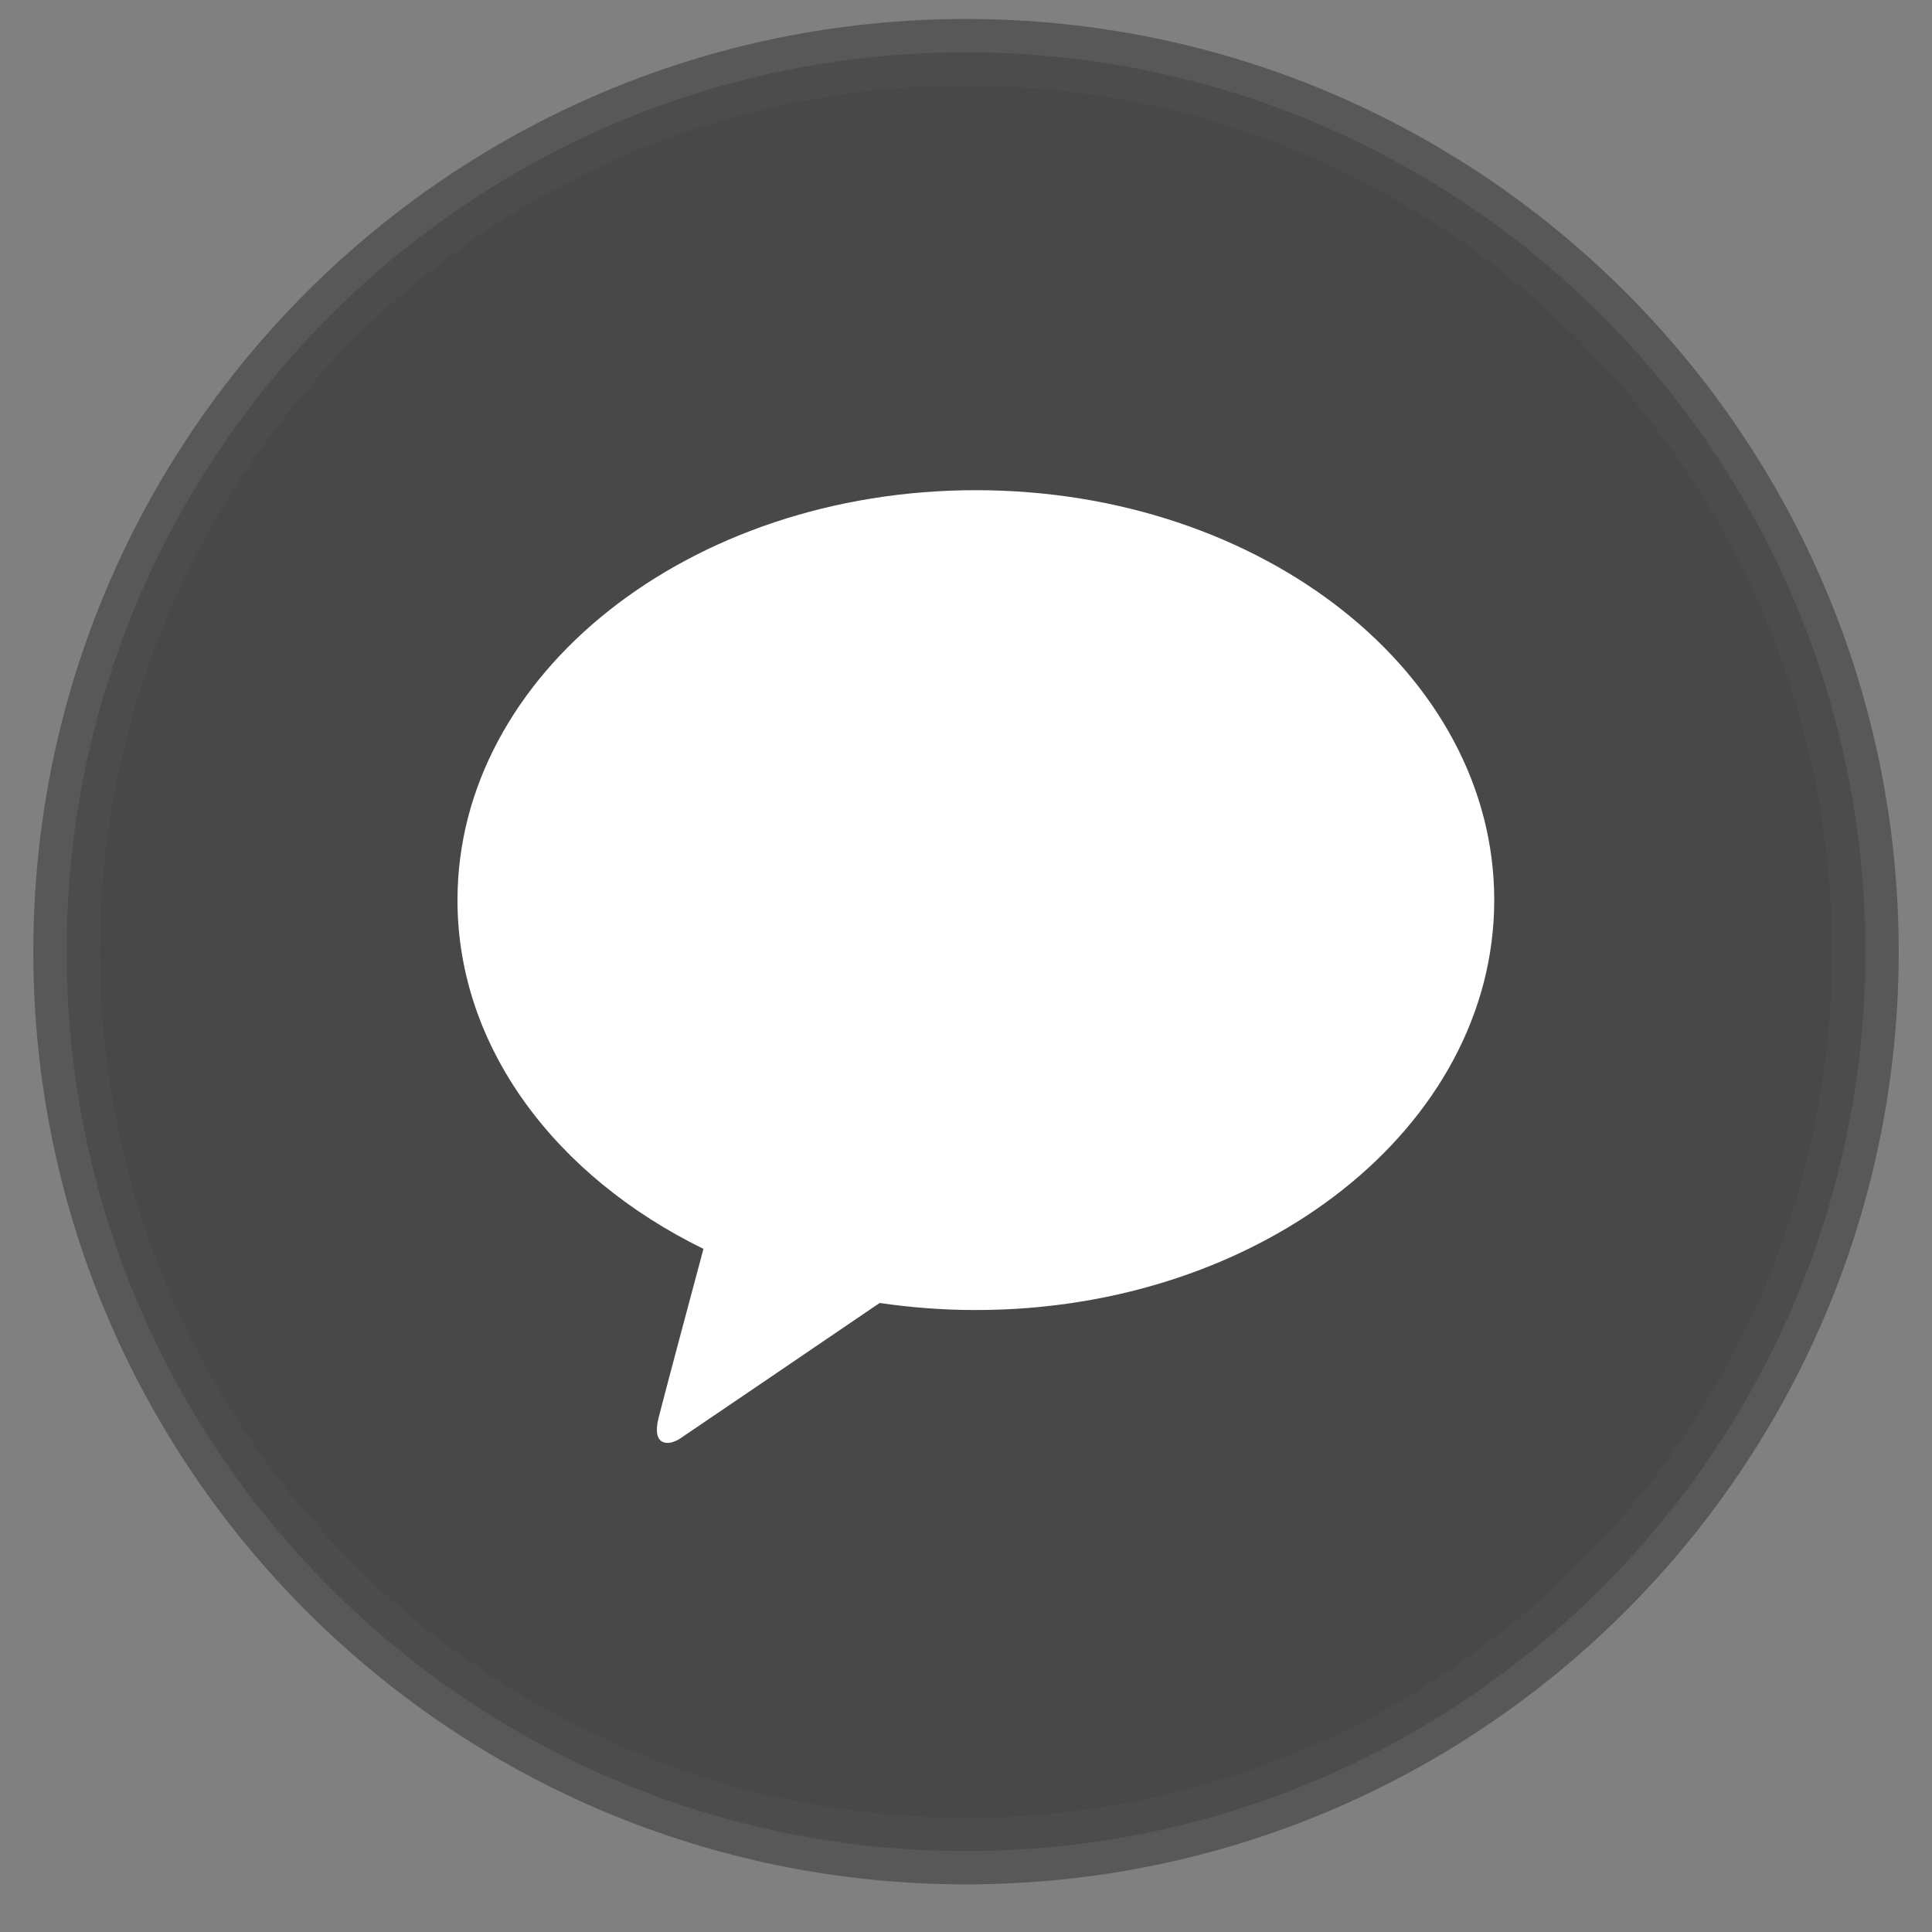
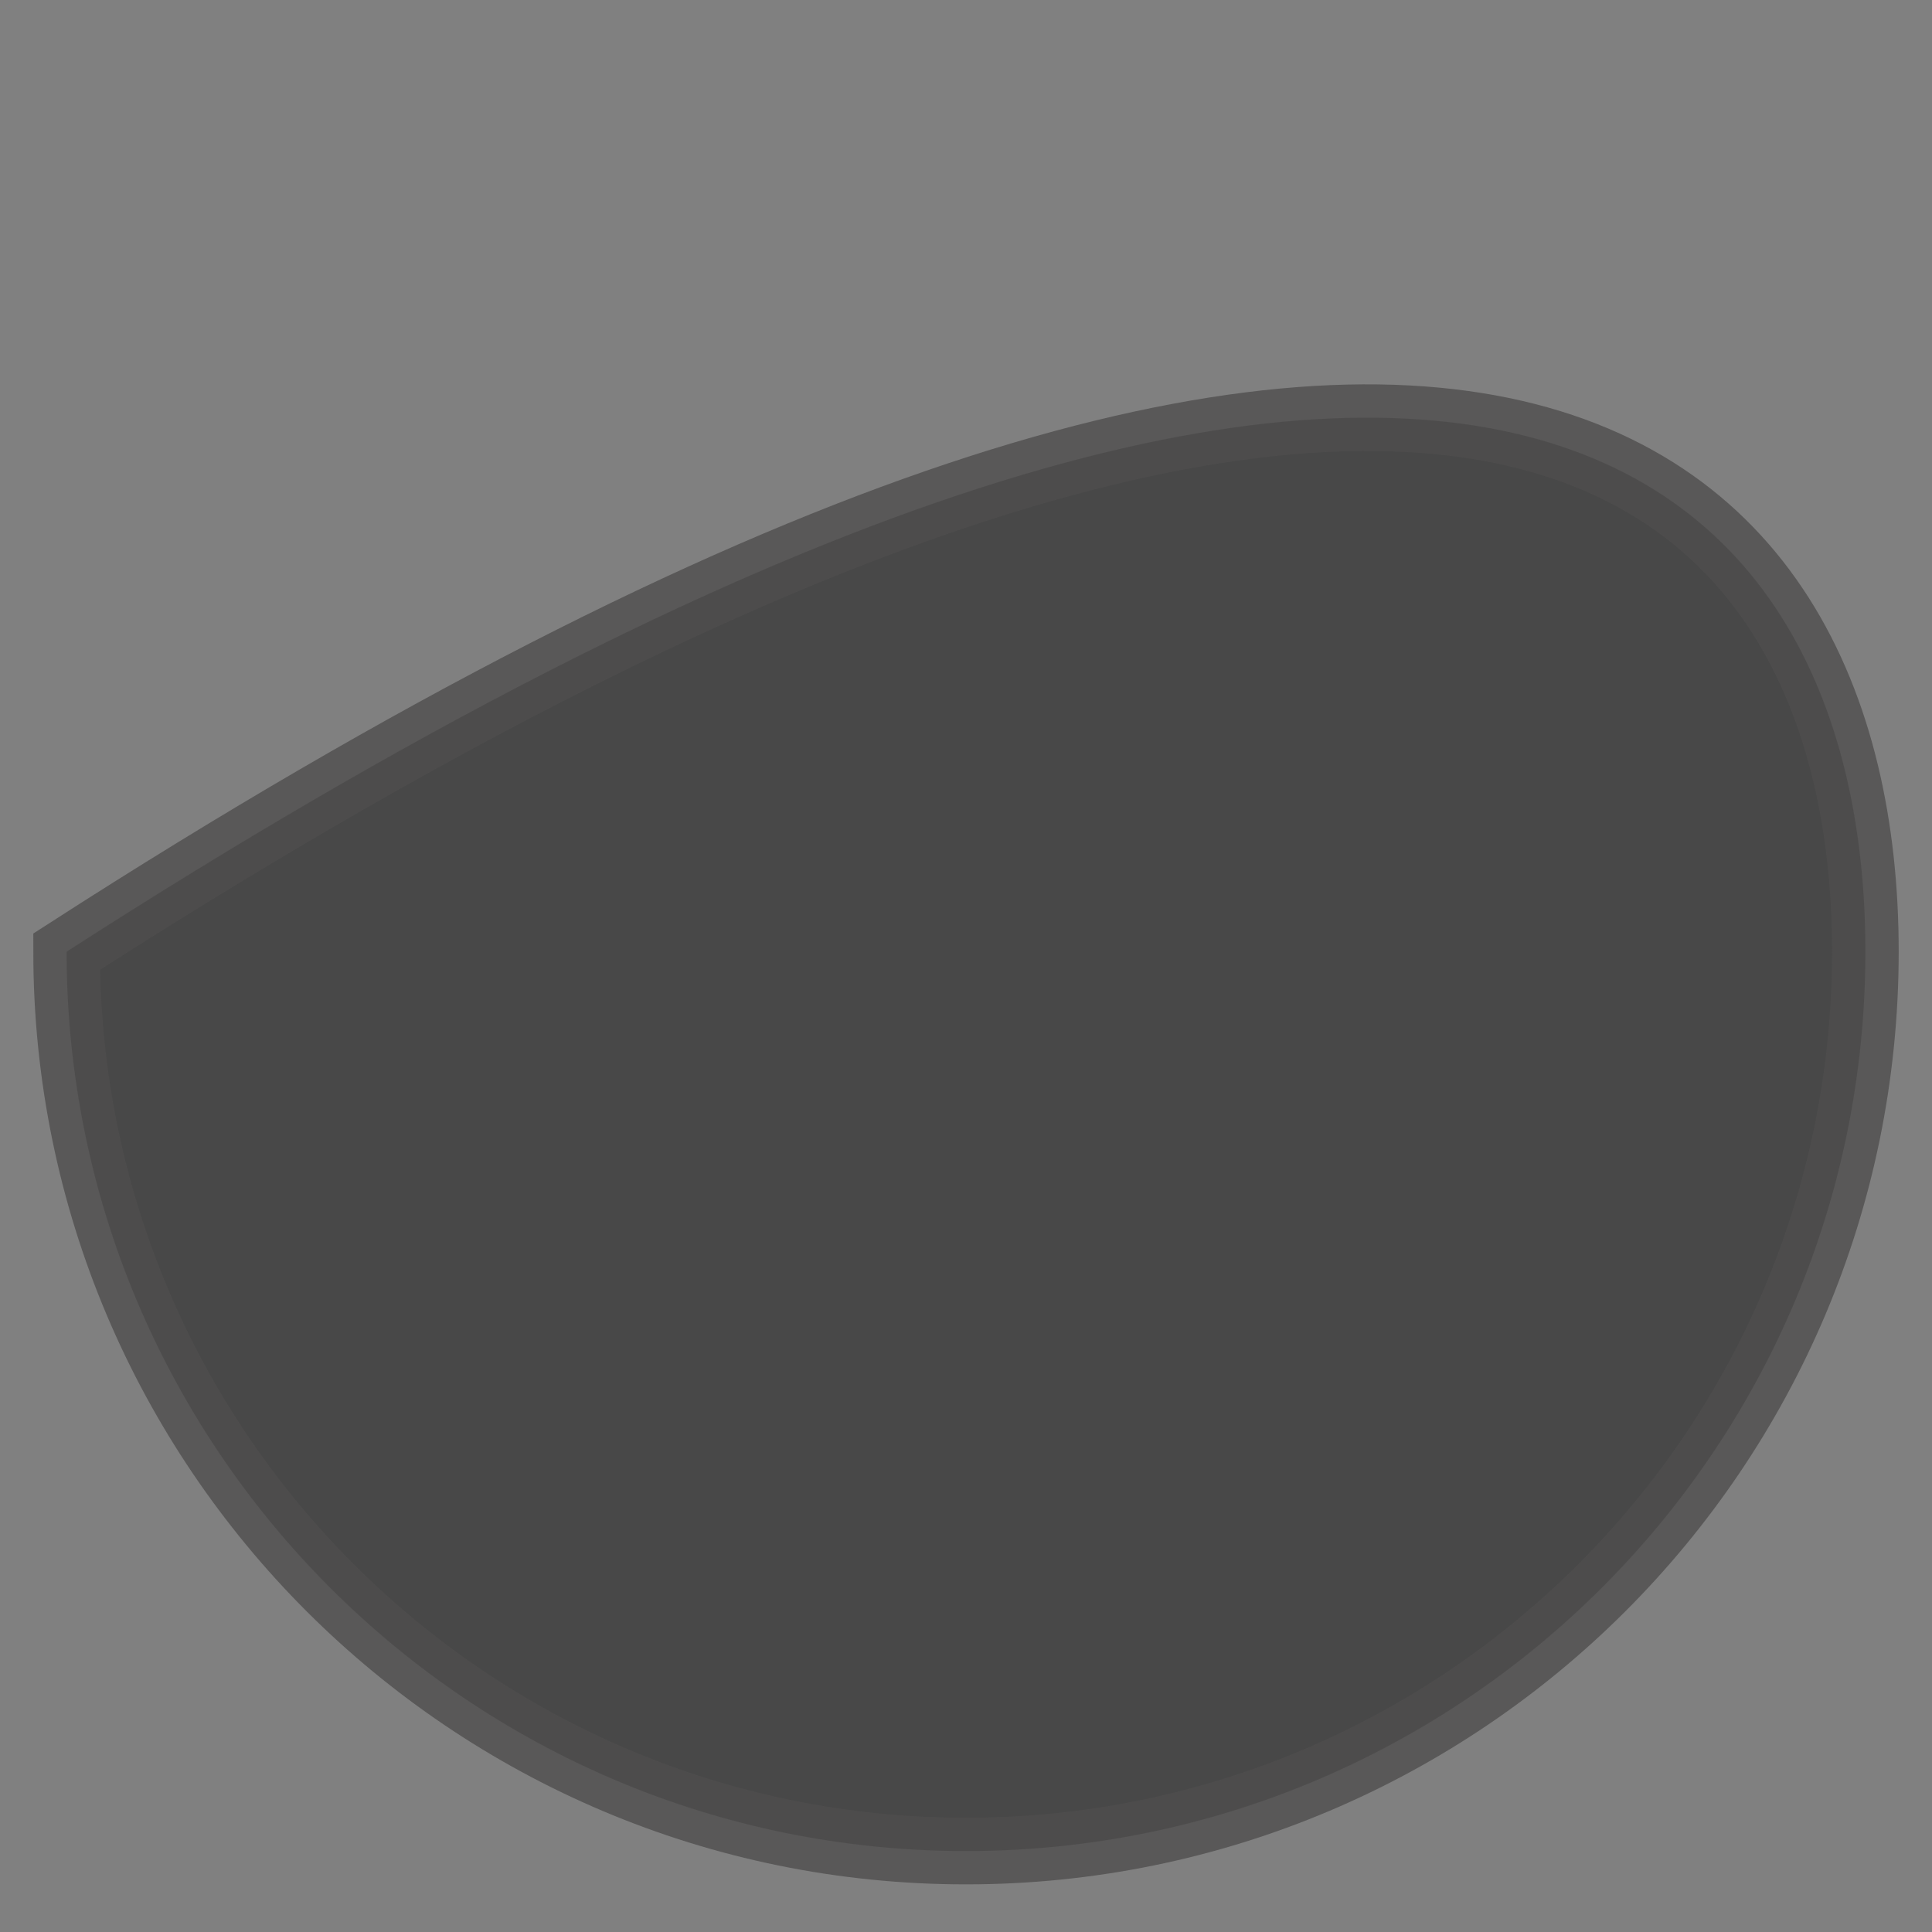
<svg xmlns="http://www.w3.org/2000/svg" width="29" height="29" viewBox="0 0 29 29" fill="none">
  <rect x="0" y="0" width="29" height="29" fill="#808080" stroke="none" />
-   <path opacity="0.8" d="M28 14.285C28 21.741 21.956 27.785 14.5 27.785C7.044 27.785 1 21.741 1 14.285C1 6.829 7.044 0.785 14.5 0.785C21.956 0.785 28 6.829 28 14.285Z" fill="#3A3A3A" stroke="#4F4E4E" />
-   <path d="M14.648 7.358C10.35 7.358 6.867 10.113 6.867 13.512C6.867 15.723 8.343 17.661 10.559 18.746C10.396 19.354 9.97 20.947 9.884 21.288C9.779 21.713 10.039 21.706 10.21 21.592C10.344 21.503 12.342 20.144 13.204 19.558C13.682 19.628 14.165 19.664 14.648 19.664C18.945 19.664 22.429 16.91 22.429 13.51C22.429 10.11 18.945 7.358 14.648 7.358Z" fill="white" />
+   <path opacity="0.8" d="M28 14.285C28 21.741 21.956 27.785 14.5 27.785C7.044 27.785 1 21.741 1 14.285C21.956 0.785 28 6.829 28 14.285Z" fill="#3A3A3A" stroke="#4F4E4E" />
</svg>